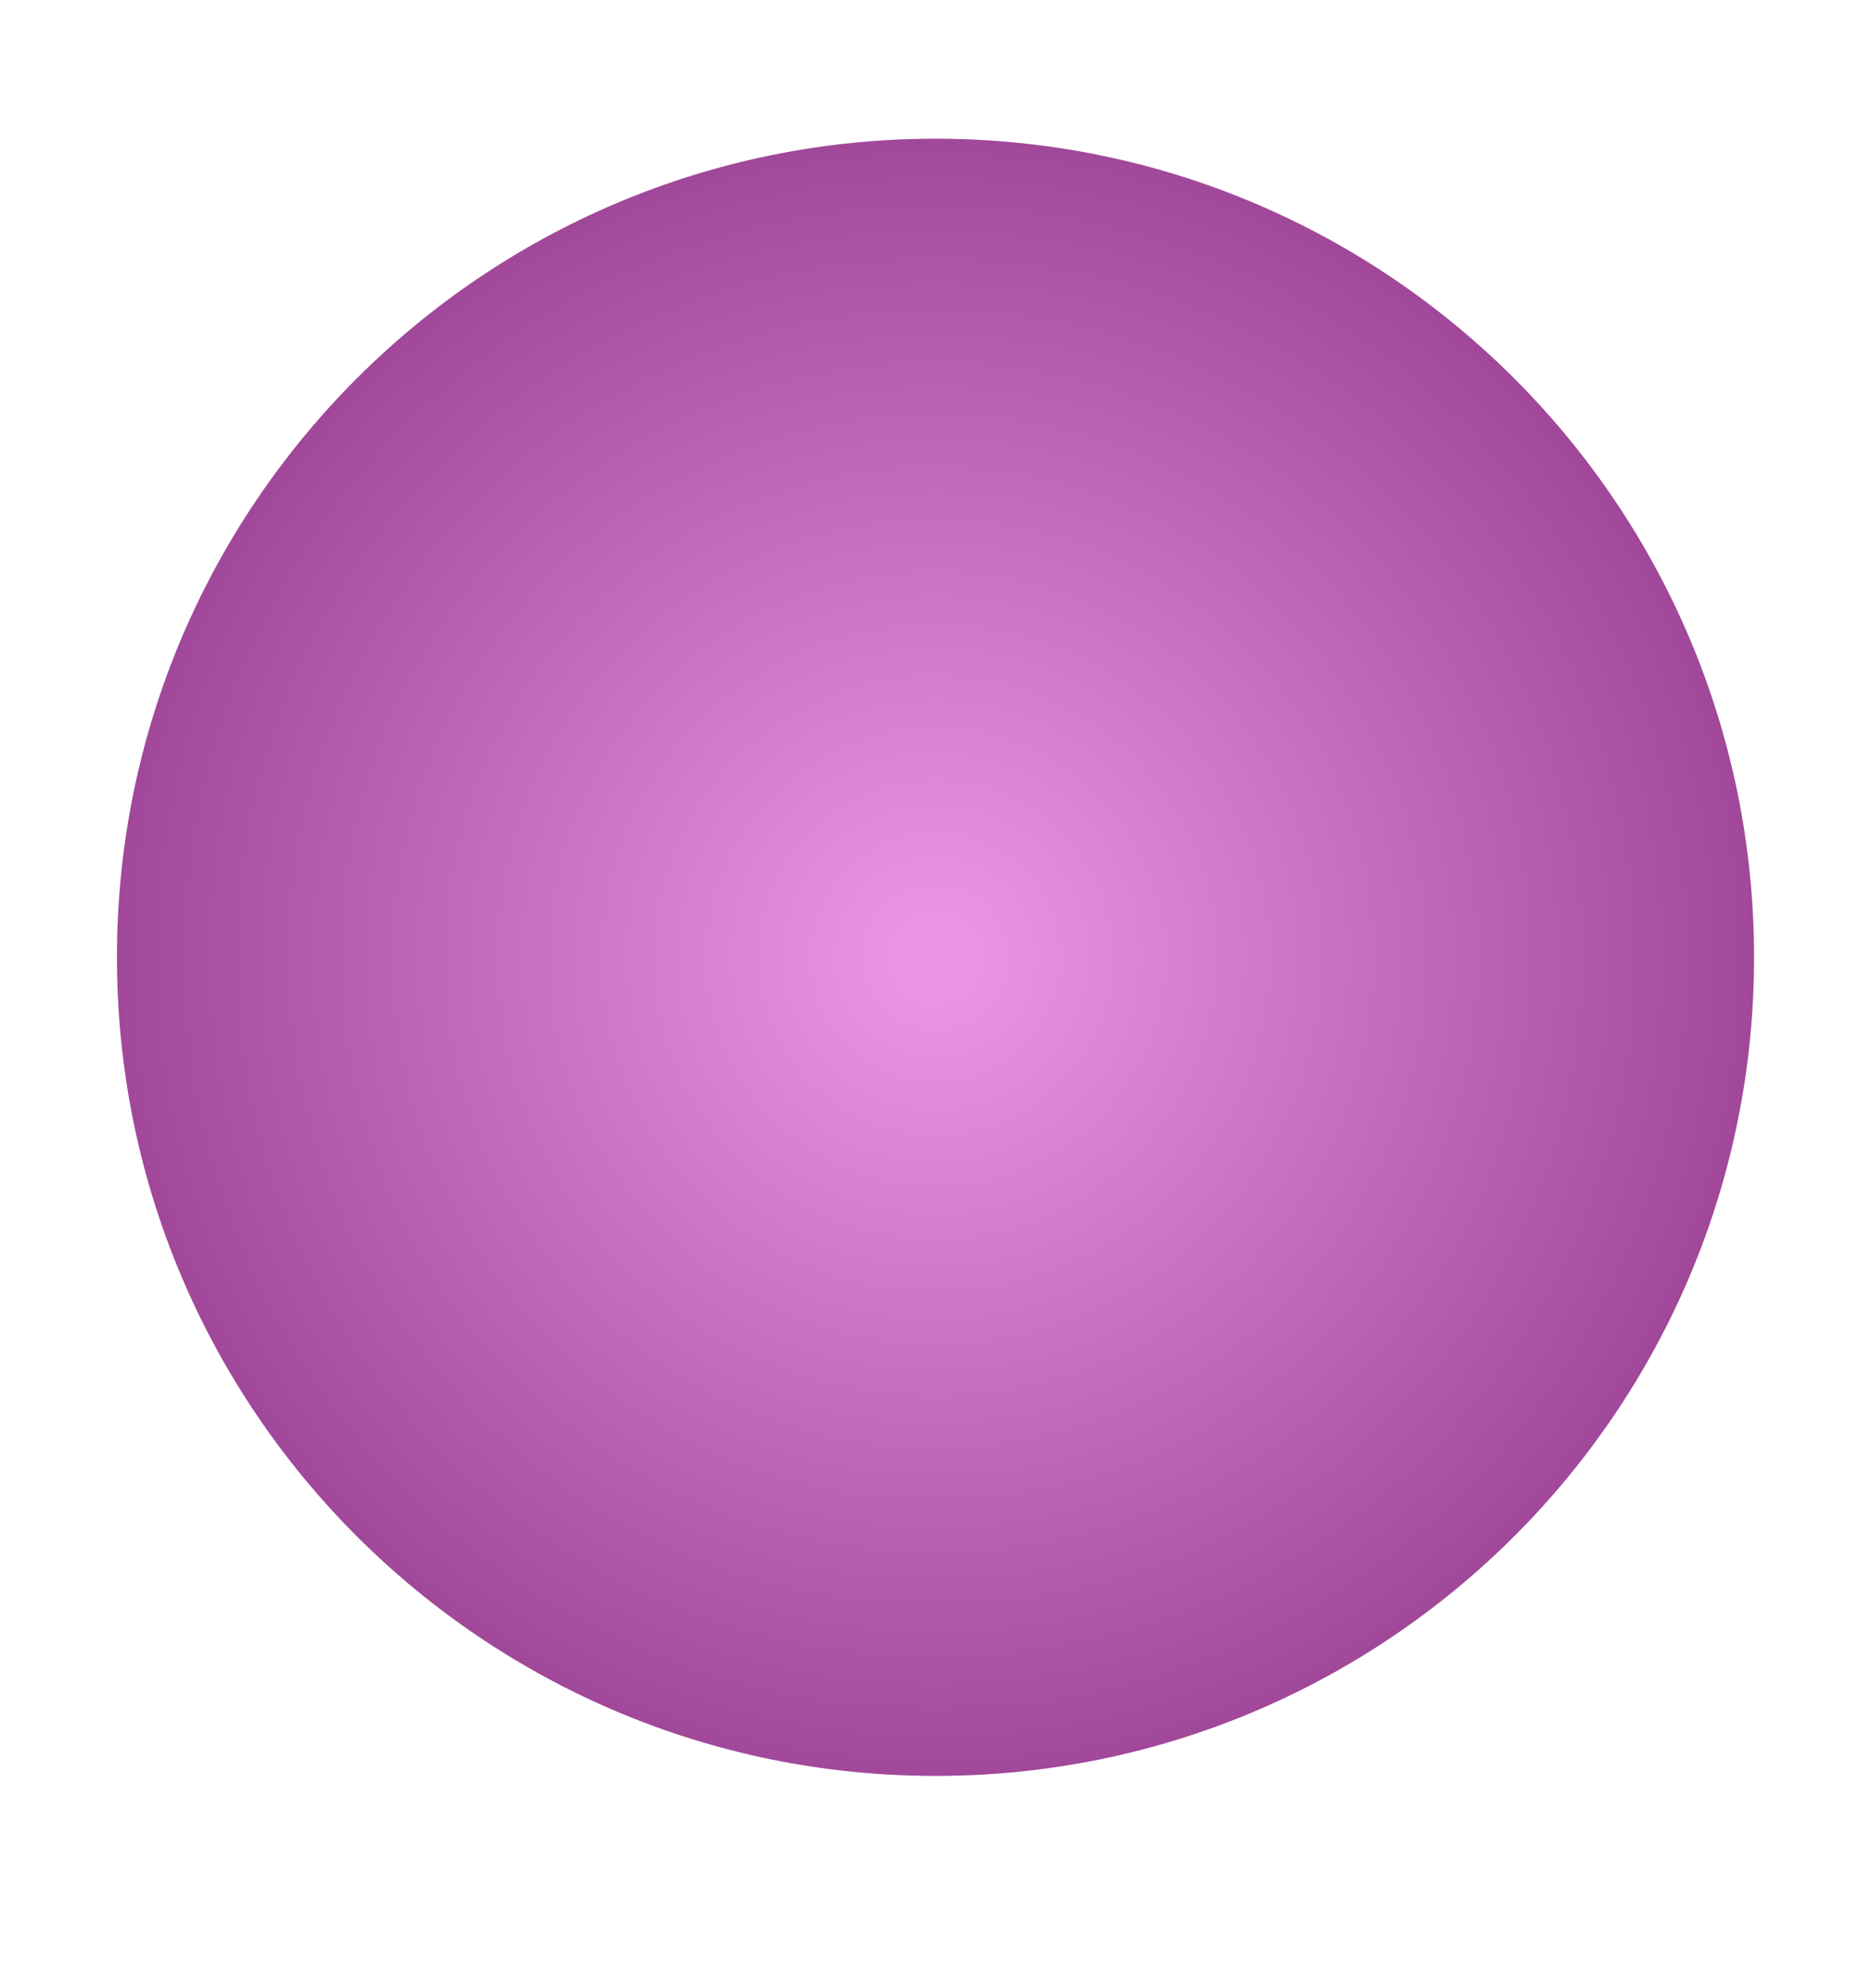
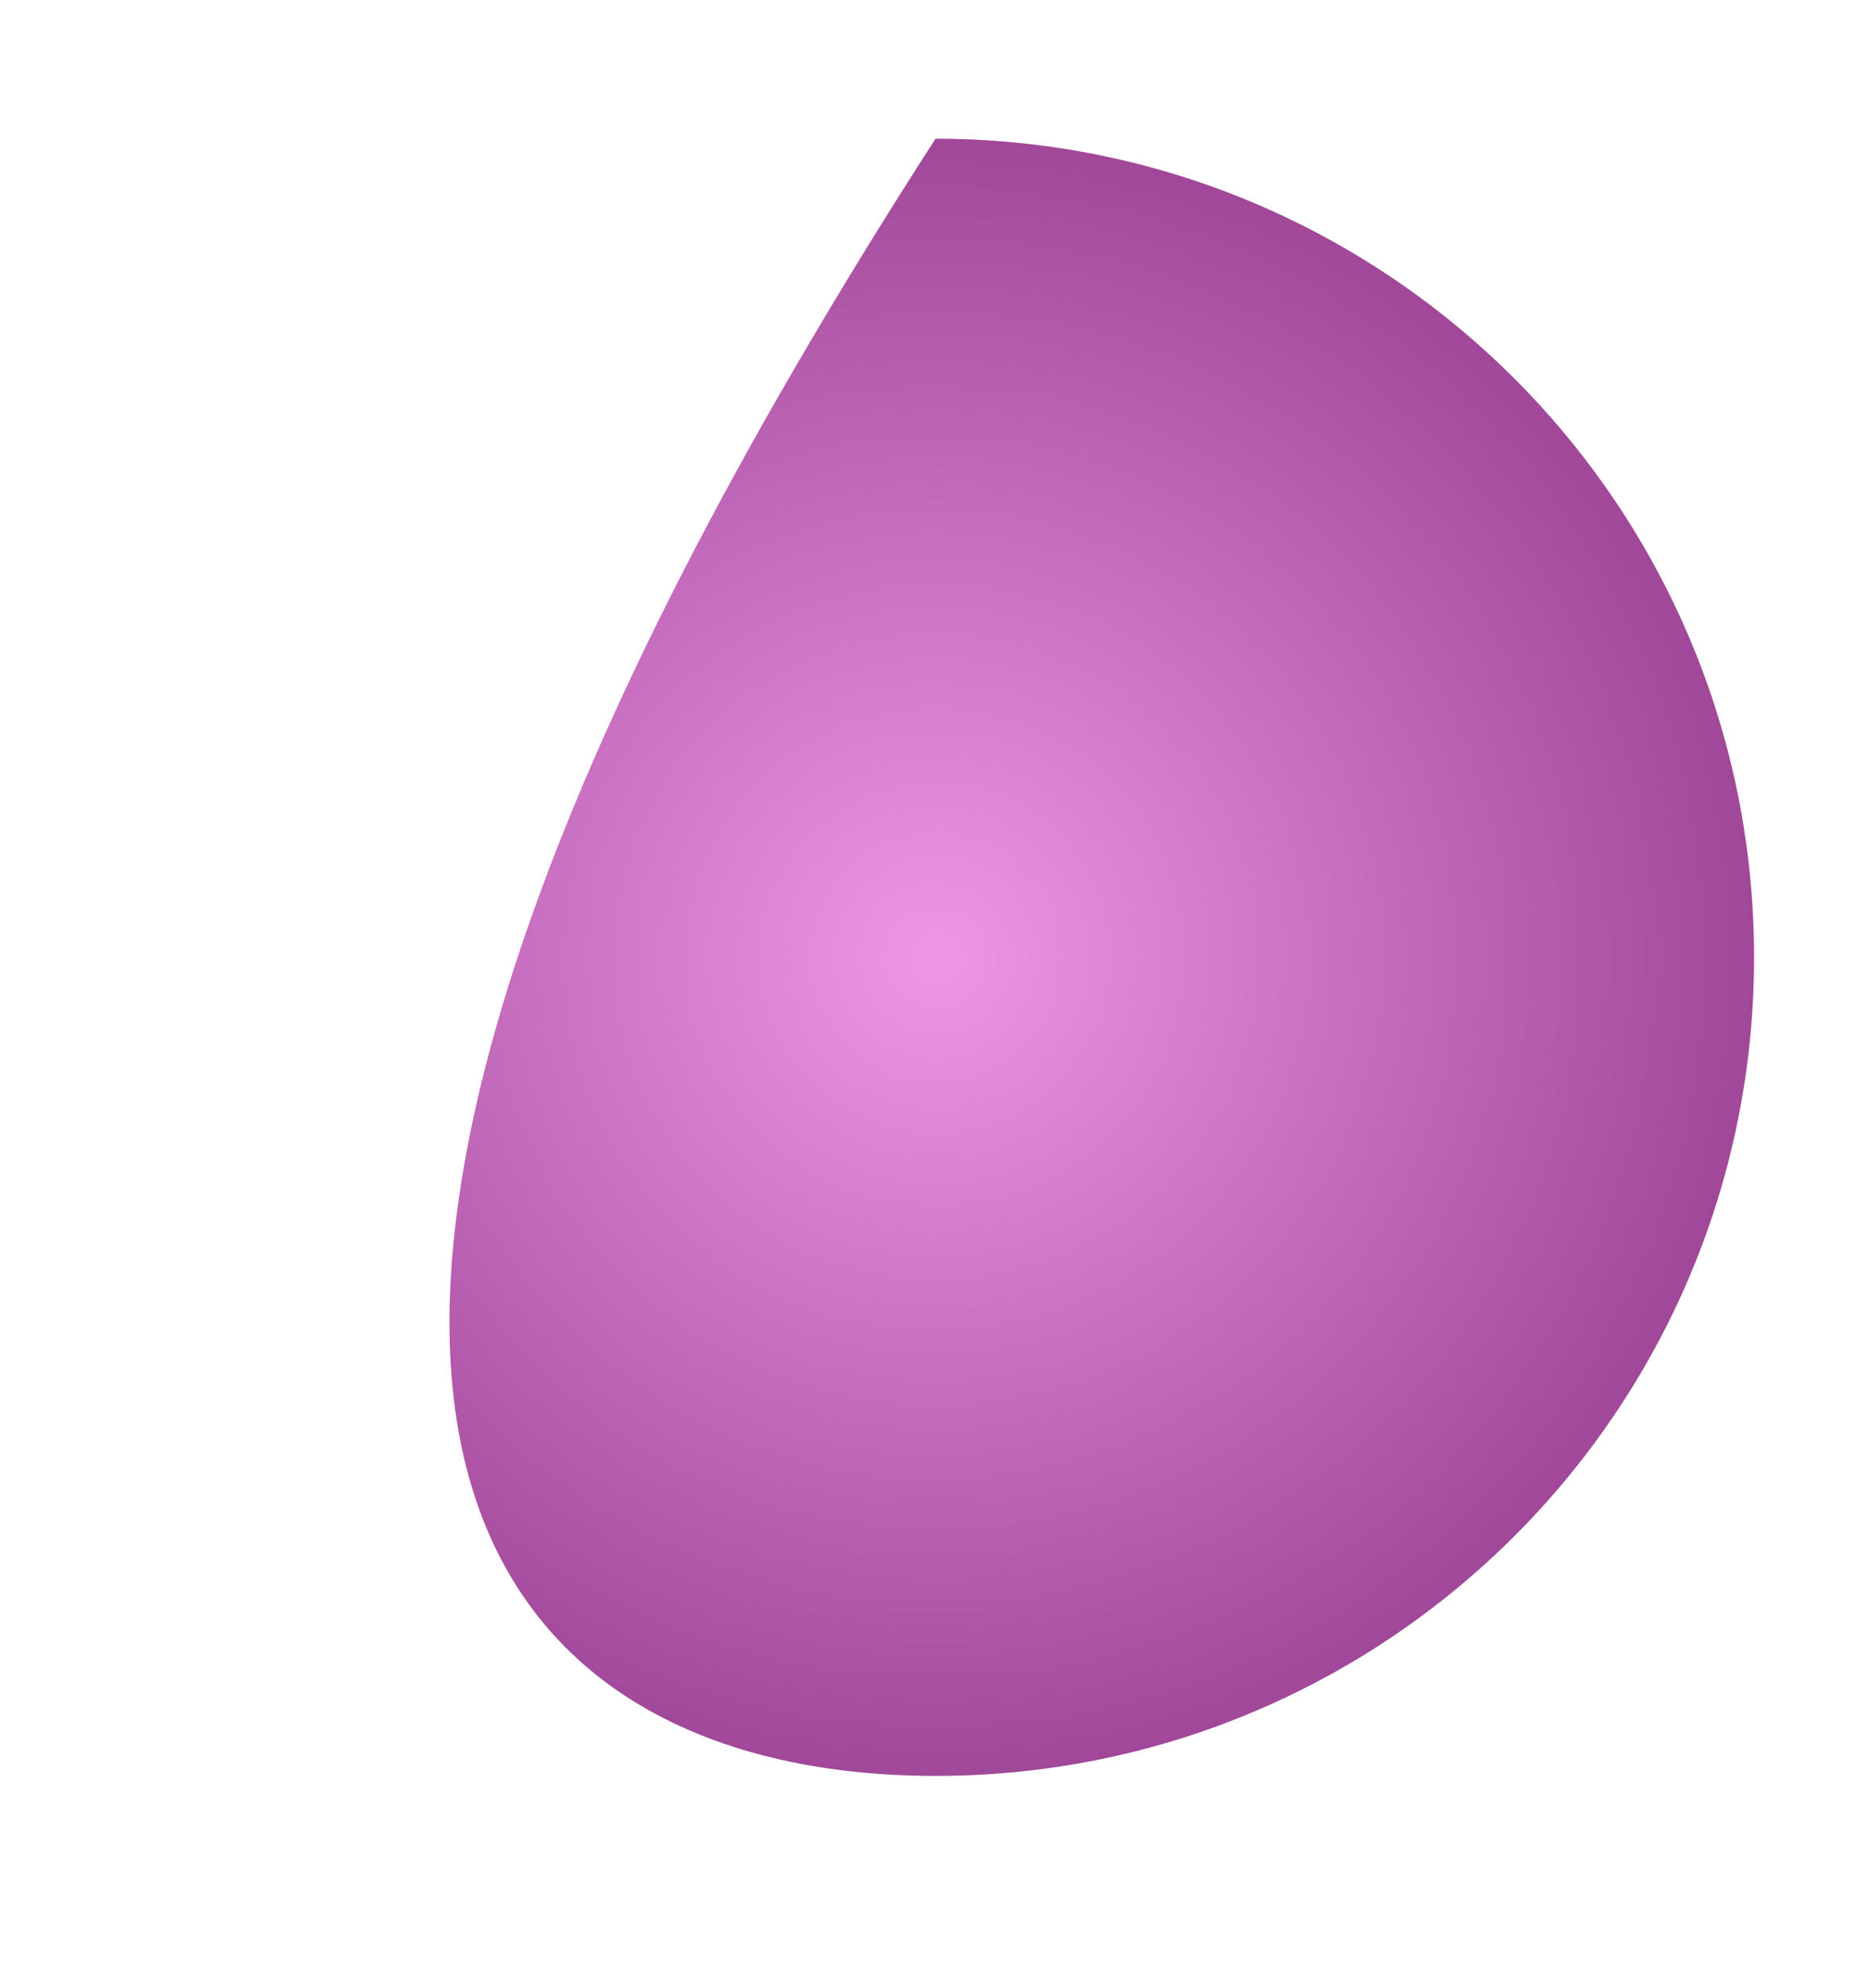
<svg xmlns="http://www.w3.org/2000/svg" width="16" height="17" viewBox="0 0 16 17" fill="none">
-   <path d="M8 15.185C11.866 15.185 15 12.052 15 8.186C15 4.32 11.866 1.186 8 1.186C4.134 1.186 1 4.32 1 8.186C1 12.052 4.134 15.185 8 15.185Z" fill="url(#paint0_radial_1254_982)" />
+   <path d="M8 15.185C11.866 15.185 15 12.052 15 8.186C15 4.32 11.866 1.186 8 1.186C1 12.052 4.134 15.185 8 15.185Z" fill="url(#paint0_radial_1254_982)" />
  <defs>
    <radialGradient id="paint0_radial_1254_982" cx="0" cy="0" r="1" gradientUnits="userSpaceOnUse" gradientTransform="translate(8 8.186) rotate(90) scale(7)">
      <stop offset="0.029" stop-color="#EE94E6" />
      <stop offset="1" stop-color="#A1489A" />
    </radialGradient>
  </defs>
</svg>